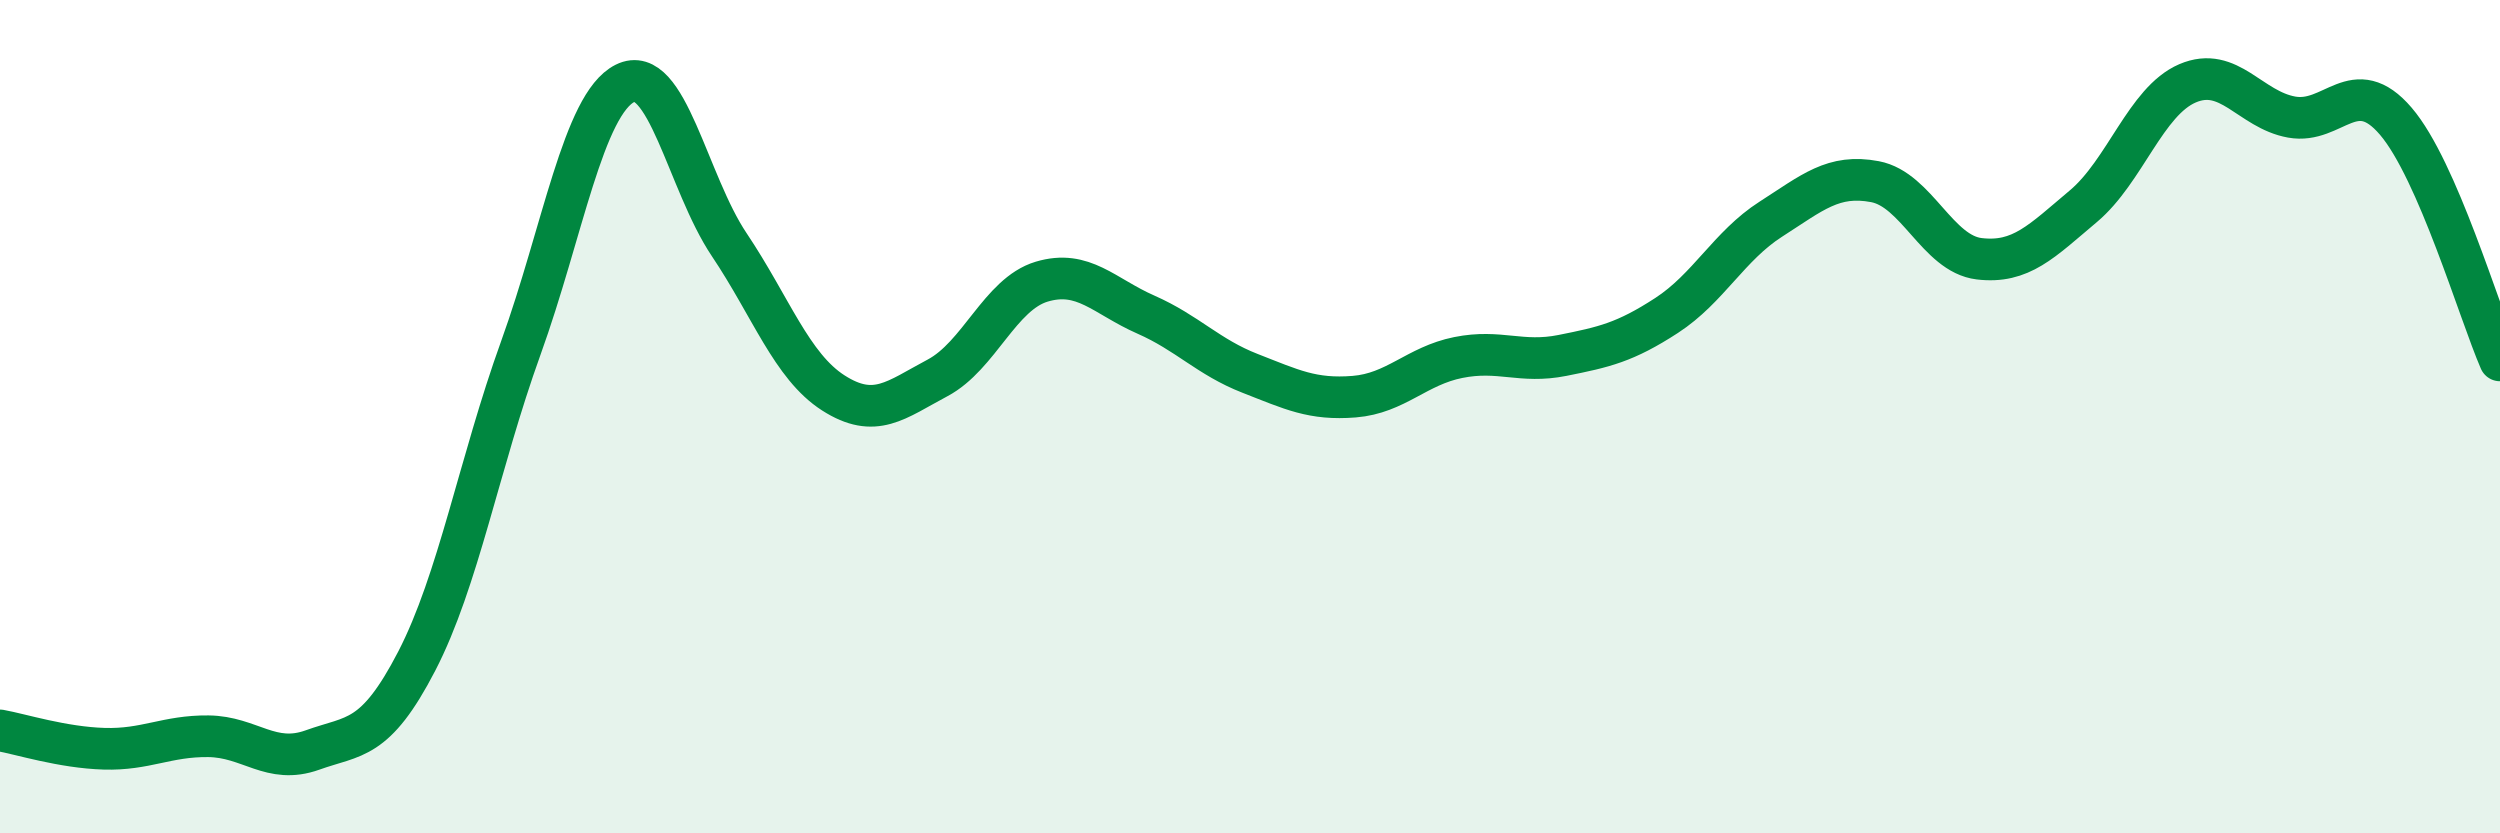
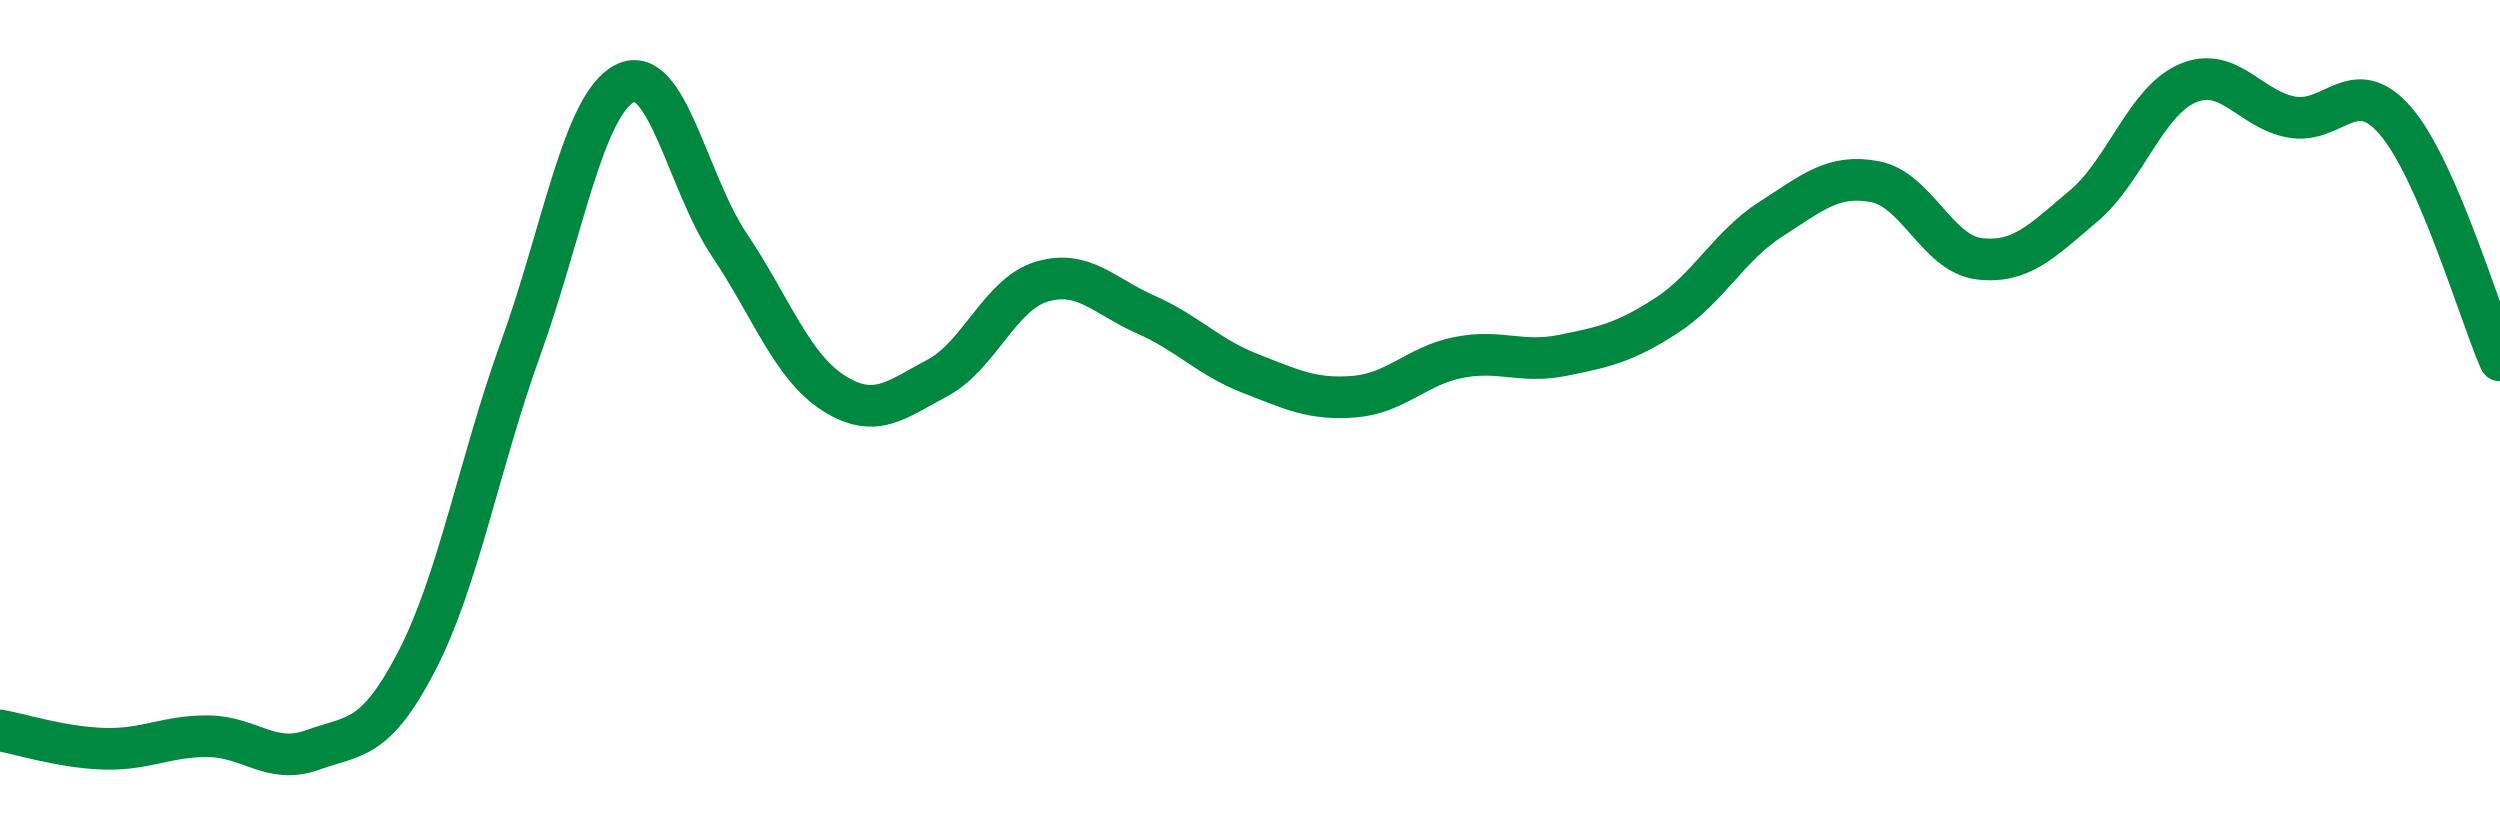
<svg xmlns="http://www.w3.org/2000/svg" width="60" height="20" viewBox="0 0 60 20">
-   <path d="M 0,17.53 C 0.5,17.62 1.5,17.94 2.5,17.97 C 3.5,18 4,17.66 5,17.67 C 6,17.68 6.5,18.36 7.5,18 C 8.5,17.64 9,17.8 10,15.87 C 11,13.94 11.5,11.12 12.5,8.35 C 13.5,5.58 14,2.5 15,2 C 16,1.5 16.5,4.38 17.5,5.87 C 18.5,7.36 19,8.79 20,9.43 C 21,10.07 21.5,9.6 22.5,9.07 C 23.5,8.54 24,7.06 25,6.76 C 26,6.46 26.5,7.11 27.5,7.55 C 28.5,7.99 29,8.57 30,8.96 C 31,9.35 31.5,9.6 32.5,9.52 C 33.5,9.44 34,8.78 35,8.58 C 36,8.38 36.5,8.73 37.5,8.53 C 38.5,8.33 39,8.22 40,7.57 C 41,6.92 41.5,5.9 42.5,5.26 C 43.5,4.62 44,4.17 45,4.36 C 46,4.55 46.5,6.09 47.5,6.21 C 48.5,6.33 49,5.79 50,4.95 C 51,4.11 51.5,2.43 52.5,2 C 53.5,1.57 54,2.63 55,2.81 C 56,2.99 56.5,1.74 57.5,2.91 C 58.5,4.08 59.5,7.5 60,8.65L60 20L0 20Z" fill="#008740" opacity="0.1" stroke-linecap="round" stroke-linejoin="round" />
  <path d="M 0,17.53 C 0.5,17.62 1.5,17.94 2.5,17.97 C 3.5,18 4,17.66 5,17.67 C 6,17.68 6.5,18.36 7.5,18 C 8.5,17.64 9,17.8 10,15.87 C 11,13.94 11.5,11.12 12.5,8.35 C 13.5,5.58 14,2.5 15,2 C 16,1.5 16.5,4.38 17.5,5.87 C 18.5,7.36 19,8.79 20,9.43 C 21,10.07 21.5,9.6 22.5,9.07 C 23.5,8.54 24,7.06 25,6.76 C 26,6.46 26.5,7.11 27.5,7.55 C 28.5,7.99 29,8.57 30,8.96 C 31,9.35 31.5,9.6 32.5,9.52 C 33.5,9.44 34,8.78 35,8.58 C 36,8.38 36.5,8.73 37.5,8.53 C 38.5,8.33 39,8.22 40,7.57 C 41,6.92 41.5,5.9 42.5,5.26 C 43.5,4.62 44,4.17 45,4.36 C 46,4.55 46.5,6.09 47.5,6.21 C 48.5,6.33 49,5.79 50,4.95 C 51,4.11 51.5,2.43 52.5,2 C 53.5,1.57 54,2.63 55,2.81 C 56,2.99 56.5,1.74 57.5,2.91 C 58.5,4.08 59.5,7.5 60,8.65" stroke="#008740" stroke-width="1" fill="none" stroke-linecap="round" stroke-linejoin="round" />
</svg>